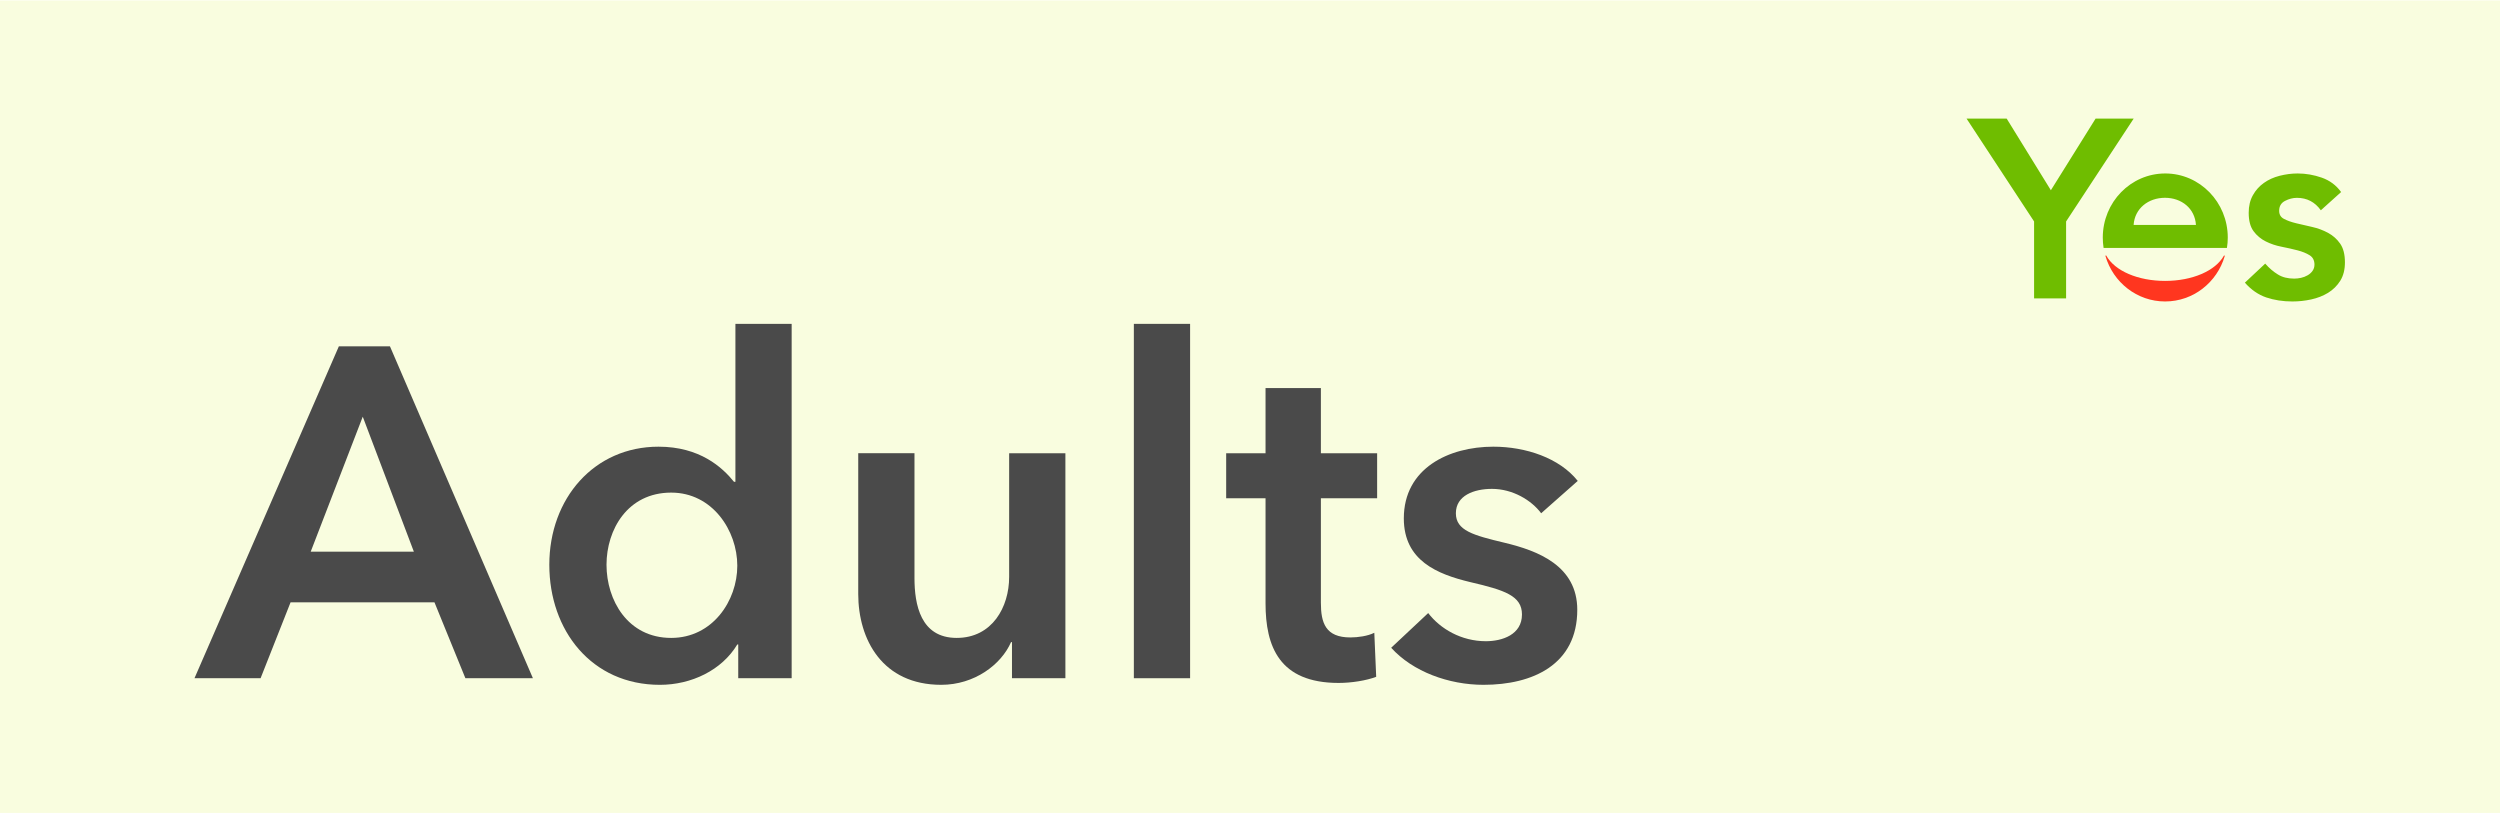
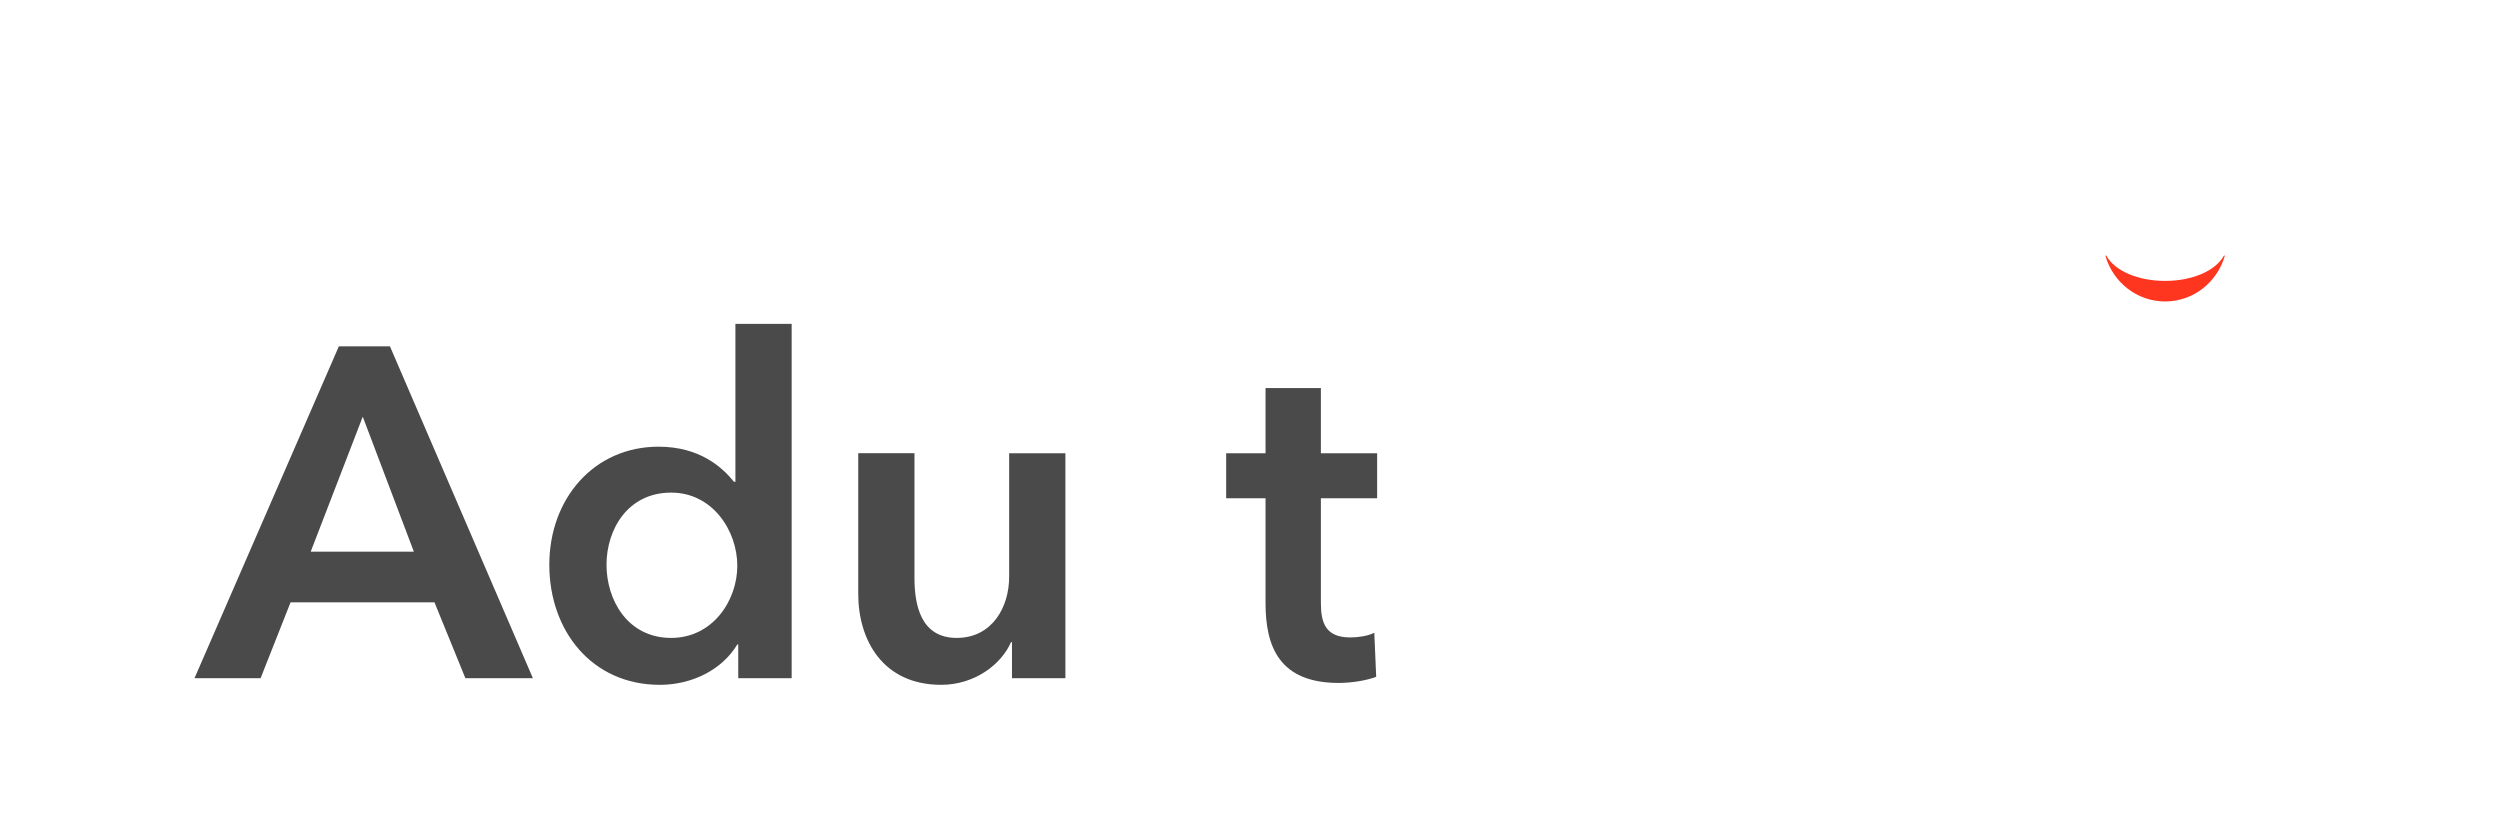
<svg xmlns="http://www.w3.org/2000/svg" xml:space="preserve" width="876px" height="285px" version="1.1" style="shape-rendering:geometricPrecision; text-rendering:geometricPrecision; image-rendering:optimizeQuality; fill-rule:evenodd; clip-rule:evenodd" viewBox="0 0 530.25 172.33">
  <defs>
    <style type="text/css"> .fil0 {fill:#F9FDDF} .fil3 {fill:#4A4A4A;fill-rule:nonzero} .fil1 {fill:#6FBD00;fill-rule:nonzero} .fil2 {fill:#FF361F;fill-rule:nonzero} </style>
  </defs>
  <g id="Слой_x0020_1">
-     <polygon class="fil0" points="0,0 530.25,0 530.25,172.33 0,172.33 " />
    <g id="_2105316908192">
-       <path id="Лого_x0020_YES_x0020_в_x0020_кривых.cdr" class="fil1" d="M492.25 44.51c-1.26,-1.76 -2.95,-2.64 -5.07,-2.64 -0.86,0 -1.7,0.22 -2.53,0.65 -0.83,0.43 -1.24,1.13 -1.24,2.1 0,0.79 0.34,1.37 1.03,1.72 0.68,0.36 1.54,0.67 2.58,0.92 1.04,0.25 2.16,0.51 3.37,0.78 1.2,0.27 2.32,0.68 3.36,1.24 1.04,0.56 1.91,1.32 2.59,2.29 0.68,0.97 1.02,2.3 1.02,3.98 0,1.55 -0.33,2.85 -0.99,3.91 -0.67,1.06 -1.53,1.91 -2.59,2.56 -1.06,0.64 -2.25,1.11 -3.58,1.4 -1.33,0.29 -2.66,0.43 -3.99,0.43 -2.01,0 -3.86,-0.29 -5.55,-0.86 -1.68,-0.58 -3.19,-1.62 -4.52,-3.13l4.31 -4.04c0.82,0.94 1.71,1.7 2.67,2.29 0.95,0.6 2.1,0.89 3.47,0.89 0.47,0 0.95,-0.05 1.45,-0.16 0.51,-0.11 0.97,-0.29 1.4,-0.54 0.44,-0.25 0.78,-0.56 1.05,-0.94 0.27,-0.38 0.41,-0.82 0.41,-1.32 0,-0.9 -0.34,-1.56 -1.02,-1.99 -0.69,-0.43 -1.55,-0.78 -2.59,-1.05 -1.04,-0.27 -2.16,-0.52 -3.37,-0.76 -1.2,-0.23 -2.32,-0.61 -3.36,-1.13 -1.04,-0.52 -1.91,-1.25 -2.59,-2.18 -0.68,-0.93 -1.02,-2.23 -1.02,-3.88 0,-1.43 0.29,-2.68 0.89,-3.74 0.59,-1.06 1.37,-1.93 2.34,-2.61 0.97,-0.69 2.08,-1.19 3.34,-1.51 1.26,-0.32 2.53,-0.49 3.82,-0.49 1.73,0 3.43,0.3 5.12,0.89 1.69,0.6 3.05,1.61 4.09,3.05l-4.3 3.87zm-60.82 2.37l-14.32 -21.81 8.51 0 9.37 15.19 9.48 -15.19 8.08 0 -14.33 21.81 0 16.32 -6.79 0 0 -16.32zm21.11 0.74c0.23,-3.51 3.13,-5.76 6.65,-5.76 3.52,0 6.35,2.25 6.57,5.76l-13.22 0zm6.71 -10.92c-7.32,0 -13.25,6.09 -13.25,13.6 0,0.75 0.06,1.48 0.17,2.19l26.16 0c0.12,-0.71 0.18,-1.44 0.18,-2.19 0,-7.51 -5.94,-13.6 -13.26,-13.6z" />
      <path id="Лого_x0020_YES_x0020_в_x0020_кривых.cdr_0" class="fil2" d="M471.87 54.19c0,-0.06 -0.04,-0.1 -0.1,-0.1 -0.03,0 -0.06,0.02 -0.08,0.05l0 0c-1.8,3.23 -6.71,5.35 -12.47,5.35 -5.76,0 -10.67,-2.12 -12.47,-5.35l0 0c-0.01,-0.03 -0.04,-0.05 -0.08,-0.05 -0.06,0 -0.1,0.04 -0.1,0.1l0 0.03 0 0c1.63,5.57 6.67,9.63 12.65,9.63 5.98,0 11.03,-4.06 12.65,-9.63l0 0 0 -0.03z" />
    </g>
    <path class="fil3" d="M41.25 143.76l14.02 0 6.36 -16.1 30.52 0 6.56 16.1 14.32 0 -30.32 -70.39 -10.84 0 -30.62 70.39zm24.65 -26.84l11.04 -28.63 10.84 28.63 -21.88 0z" />
    <path id="1" class="fil3" d="M167.91 68.6l-11.93 0 0 33.5 -0.3 0c-2.48,-3.08 -7.26,-7.45 -16.01,-7.45 -13.62,0 -23.16,10.94 -23.16,25.05 0,13.92 8.95,25.46 23.46,25.46 6.66,0 13.13,-3.09 16.41,-8.56l0.2 0 0 7.16 11.33 0 0 -75.16zm-39.27 51.1c0,-7.45 4.47,-15.31 13.72,-15.31 8.75,0 14.02,8.05 14.02,15.51 0,7.46 -5.27,15.31 -14.02,15.31 -9.25,0 -13.72,-8.05 -13.72,-15.51z" />
    <path id="2" class="fil3" d="M225.97 96.04l-11.93 0 0 26.25c0,6.36 -3.58,12.92 -11.13,12.92 -7.66,0 -8.95,-7.06 -8.95,-12.72l0 -26.45 -11.93 0 0 29.83c0,9.74 5.17,19.29 17.6,19.29 7.05,0 12.72,-4.28 14.81,-9.05l0.2 0 0 7.65 11.33 0 0 -47.72z" />
-     <polygon id="3" class="fil3" points="240.49,143.76 252.42,143.76 252.42,68.6 240.49,68.6 " />
    <path id="4" class="fil3" d="M268.42 105.59l0 22.27c0,9.14 2.89,16.9 15.51,16.9 2.69,0 5.87,-0.5 7.96,-1.3l-0.4 -9.34c-1.39,0.7 -3.48,0.99 -5.07,0.99 -5.27,0 -6.26,-3.08 -6.26,-7.35l0 -22.17 11.93 0 0 -9.55 -11.93 0 0 -13.82 -11.74 0 0 13.82 -8.35 0 0 9.55 8.35 0z" />
-     <path id="5" class="fil3" d="M334.64 101.91c-3.88,-4.87 -11.04,-7.26 -17.9,-7.26 -9.44,0 -18.99,4.57 -18.99,15.21 0,8.95 7.06,11.83 14.12,13.52 7.26,1.69 10.94,2.89 10.94,6.86 0,4.28 -4.18,5.67 -7.66,5.67 -5.17,0 -9.64,-2.59 -12.23,-5.97l-7.85 7.36c4.57,5.07 12.23,7.86 19.58,7.86 10.44,0 19.89,-4.28 19.89,-15.91 0,-9.35 -8.35,-12.53 -15.41,-14.22 -6.66,-1.59 -10.34,-2.59 -10.34,-6.26 0,-3.78 3.88,-5.17 7.65,-5.17 4.38,0 8.36,2.38 10.44,5.17l7.76 -6.86z" />
  </g>
</svg>